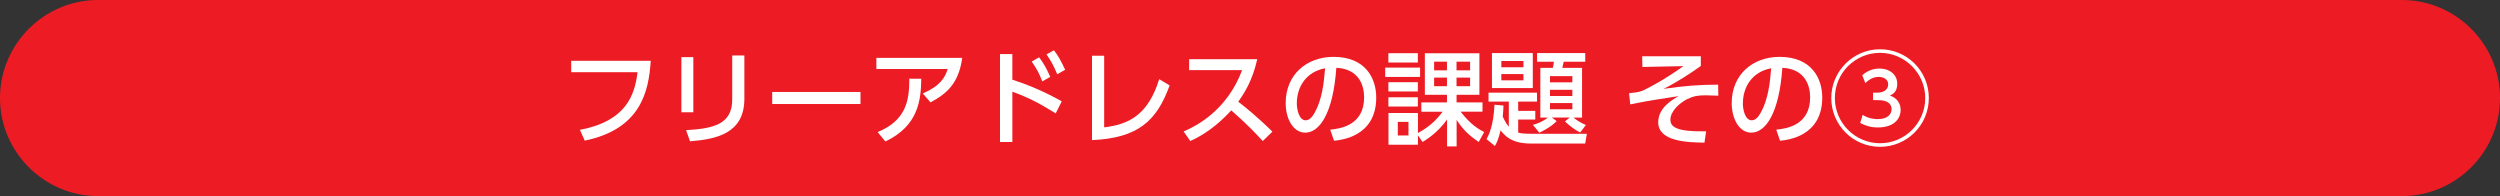
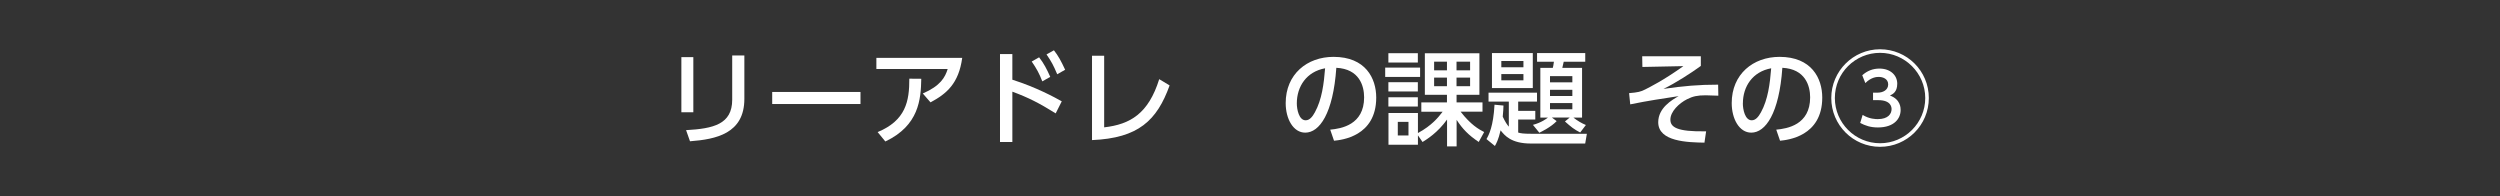
<svg xmlns="http://www.w3.org/2000/svg" id="b" viewBox="0 0 510 40">
  <rect x="0" y="0" width="510" height="40" fill="#333333" stroke="none" />
  <g id="c">
-     <path d="m490,0c11,0,20,9,20,20h0c0,11-9,20-20,20H20C9,40,0,31,0,20h0C0,9,9,0,20,0h470Z" style="fill:#ed1c24; stroke-width:0px;" />
-     <path d="m132.75,12.4c-.4,6.4-2.12,13.94-13.46,16.29l-.99-2.2c9.43-1.78,11.17-7.05,11.76-11.76h-13.54v-2.33h16.23Z" style="fill:#fff; stroke-width:0px;" />
    <path d="m141.44,22.9h-2.44v-11.25h2.44v11.25Zm10.41-2.73c0,7.1-5.82,8.25-11.09,8.65l-.8-2.27c5.54-.31,9.41-1.18,9.41-6.21v-9.03h2.48v8.86Z" style="fill:#fff; stroke-width:0px;" />
    <path d="m175.54,18.76v2.46h-18.01v-2.46h18.01Z" style="fill:#fff; stroke-width:0px;" />
    <path d="m196.29,11.81c-.71,5.23-3.19,7.33-6.47,9.07l-1.57-1.81c3.63-1.57,4.56-3.32,5.08-5h-14.55v-2.27h17.51Zm-17.26,15.14c5.75-2.39,6.49-6.3,6.47-10.9l2.44.02c-.08,4.2-.46,9.53-7.33,12.79l-1.57-1.91Z" style="fill:#fff; stroke-width:0px;" />
    <path d="m215.36,23.13c-3.4-2.12-5.54-3.21-8.84-4.43v10.27h-2.52V11.03h2.52v5.23c4.91,1.55,8.69,3.63,10.08,4.41l-1.24,2.46Zm-3.38-11.44c.97,1.24,1.6,2.48,2.27,3.99l-1.62.92c-.63-1.64-1.18-2.62-2.16-4.05l1.51-.86Zm3.02-1.43c.88,1.11,1.47,2.2,2.29,3.97l-1.62.92c-.74-1.76-1.13-2.52-2.18-4.05l1.51-.84Z" style="fill:#fff; stroke-width:0px;" />
    <path d="m225.25,25.98c5.31-.61,9.03-2.79,11.23-9.83l2.12,1.28c-2.58,7.14-6.36,10.75-15.83,11.15V11.37h2.48v14.61Z" style="fill:#fff; stroke-width:0px;" />
-     <path d="m256.48,12.08c-.97,4.28-2.52,6.76-3.88,8.67,1.18.9,3.84,3.02,6.97,6.11l-1.97,1.91c-.99-1.07-2.79-3.07-6.42-6.26-2.88,3.15-5.79,5.12-8.36,6.26l-1.36-1.95c2.5-1.07,8.82-4.22,11.93-12.51h-10.81v-2.23h13.92Z" style="fill:#fff; stroke-width:0px;" />
    <path d="m271.37,26.45c2.23-.21,6.91-.97,6.91-6.59,0-2.33-.96-5.79-5.67-6.03-.65,9.34-3.44,13.23-6.34,13.23-2.44,0-3.99-2.79-3.99-6.03,0-5.9,4.37-9.43,9.76-9.43,6.53,0,8.71,4.37,8.71,8.31,0,7.94-7.12,8.65-8.61,8.8l-.78-2.27Zm-6.82-5.35c0,1.22.44,3.44,1.8,3.44.8,0,1.39-.71,1.89-1.64,1.43-2.6,1.83-5.82,2.08-8.97-3.78.69-5.77,3.7-5.77,7.16Z" style="fill:#fff; stroke-width:0px;" />
    <path d="m289.7,13.79v1.91h-7.12v-1.91h7.12Zm.25,8.99v-1.89h5.23v-1.55h-4.51v-8.48h11.13v8.48h-4.66v1.55h5.29v1.89h-4.47c2.08,2.67,3.67,3.57,4.81,4.16l-1.11,2.02c-2.1-1.41-3.3-2.65-4.51-4.51v5.42h-1.95v-5.48c-1.93,2.69-4.12,4.03-5,4.58l-.94-1.36v1.91h-6.01v-6.47h6.01v4.09c2.86-1.55,4.16-3.21,5.04-4.35h-4.33Zm-.71-11.93v1.91h-6.01v-1.91h6.01Zm0,5.92v1.89h-6.01v-1.89h6.01Zm0,3.07v1.89h-6.01v-1.89h6.01Zm-1.91,5.02h-2.18v2.77h2.18v-2.77Zm7.85-12.28h-2.62v1.76h2.62v-1.76Zm0,3.25h-2.62v1.76h2.62v-1.76Zm4.72-3.25h-2.77v1.76h2.77v-1.76Zm0,3.25h-2.77v1.76h2.77v-1.76Z" style="fill:#fff; stroke-width:0px;" />
    <path d="m306.71,21.53c-.02.63-.04,1.11-.15,2.27.46.99.88,1.64,1.24,2.04v-5.12h-4.14v-1.81h9.89v1.81h-3.84v1.89h3.49v1.78h-3.49v2.65c.48.15,1.03.25,2.67.25h11.34l-.34,1.99h-11.09c-4.03,0-5.35-1.66-6.17-2.69-.46,1.99-.9,2.73-1.16,3.19l-1.72-1.41c.48-.82,1.41-2.6,1.64-7.01l1.83.17Zm-2.35-10.71h8.33v7.14h-8.33v-7.14Zm1.91,1.62v1.28h4.51v-1.28h-4.51Zm0,2.67v1.28h4.51v-1.28h-4.51Zm6.42,10.37c1.81-.48,2.83-1.3,3.09-1.49h-1.55v-10.14h2.54c.06-.23.15-.61.23-1.26h-3.44v-1.76h9.83v1.76h-4.39c-.04.19-.27,1.15-.29,1.26h4.03v10.14h-1.76c.8.63,1.62,1.13,2.54,1.51l-1.16,1.53c-1.26-.65-1.85-1.13-3.11-2.25l.97-.8h-3.63l.97.73c-1.16,1.22-3.04,2.12-3.53,2.37l-1.32-1.62Zm3.51-9.95v1.26h4.56v-1.26h-4.56Zm0,2.79v1.26h4.56v-1.26h-4.56Zm0,2.71v1.26h4.56v-1.26h-4.56Z" style="fill:#fff; stroke-width:0px;" />
    <path d="m346.97,11.48v1.97c-1.8,1.32-5.16,3.51-7.62,4.68,4.16-.59,7.14-.86,11.15-.86l.04,2.25c-1.11-.04-2-.08-2.58-.08-1.7,0-2.62.21-3.8.8-1.62.82-3.4,2.5-3.4,4.16,0,1.51,1.24,2.5,7.29,2.39l-.34,2.31c-3.4-.06-9.43-.19-9.43-4.16,0-2.92,2.77-4.54,4.16-5.33-3.15.48-6.28.94-9.87,1.68l-.23-2.29c1.81-.15,2.39-.29,3.3-.76.88-.46,3.67-1.81,7.77-4.75l-8.36.17-.04-2.18h11.97Z" style="fill:#fff; stroke-width:0px;" />
    <path d="m362.36,26.45c2.23-.21,6.91-.97,6.91-6.59,0-2.33-.97-5.79-5.67-6.03-.65,9.34-3.44,13.23-6.34,13.23-2.44,0-3.99-2.79-3.99-6.03,0-5.9,4.37-9.43,9.76-9.43,6.53,0,8.71,4.37,8.71,8.31,0,7.94-7.12,8.65-8.61,8.8l-.78-2.27Zm-6.82-5.35c0,1.22.44,3.44,1.81,3.44.8,0,1.38-.71,1.89-1.64,1.43-2.6,1.83-5.82,2.08-8.97-3.78.69-5.77,3.7-5.77,7.16Z" style="fill:#fff; stroke-width:0px;" />
    <path d="m393.48,20c0,5.5-4.45,9.95-9.95,9.95s-9.95-4.45-9.95-9.95,4.49-9.95,9.95-9.95,9.95,4.39,9.95,9.95Zm-19.17,0c0,5.08,4.14,9.22,9.22,9.22s9.22-4.14,9.22-9.22-4.18-9.22-9.22-9.22-9.22,4.07-9.22,9.22Zm5.67,3.44c1.37.86,2.73.86,3.09.86,2.14,0,2.81-1.11,2.81-2.04,0-.36-.08-1.83-2.73-1.83h-1.05v-1.53h.95c1.05,0,2.14-.52,2.14-1.68s-1.11-1.53-1.91-1.53c-.34,0-1.51,0-2.75,1.26l-.63-1.6c1.01-.9,2.16-1.36,3.51-1.36,2.23,0,3.63,1.36,3.63,3.09s-.96,2.14-1.49,2.41c2.18.78,2.18,2.56,2.18,2.96,0,1.72-1.3,3.55-4.64,3.55-1.53,0-2.58-.38-3.61-.92l.5-1.64Z" style="fill:#fff; stroke-width:0px;" />
  </g>
</svg>